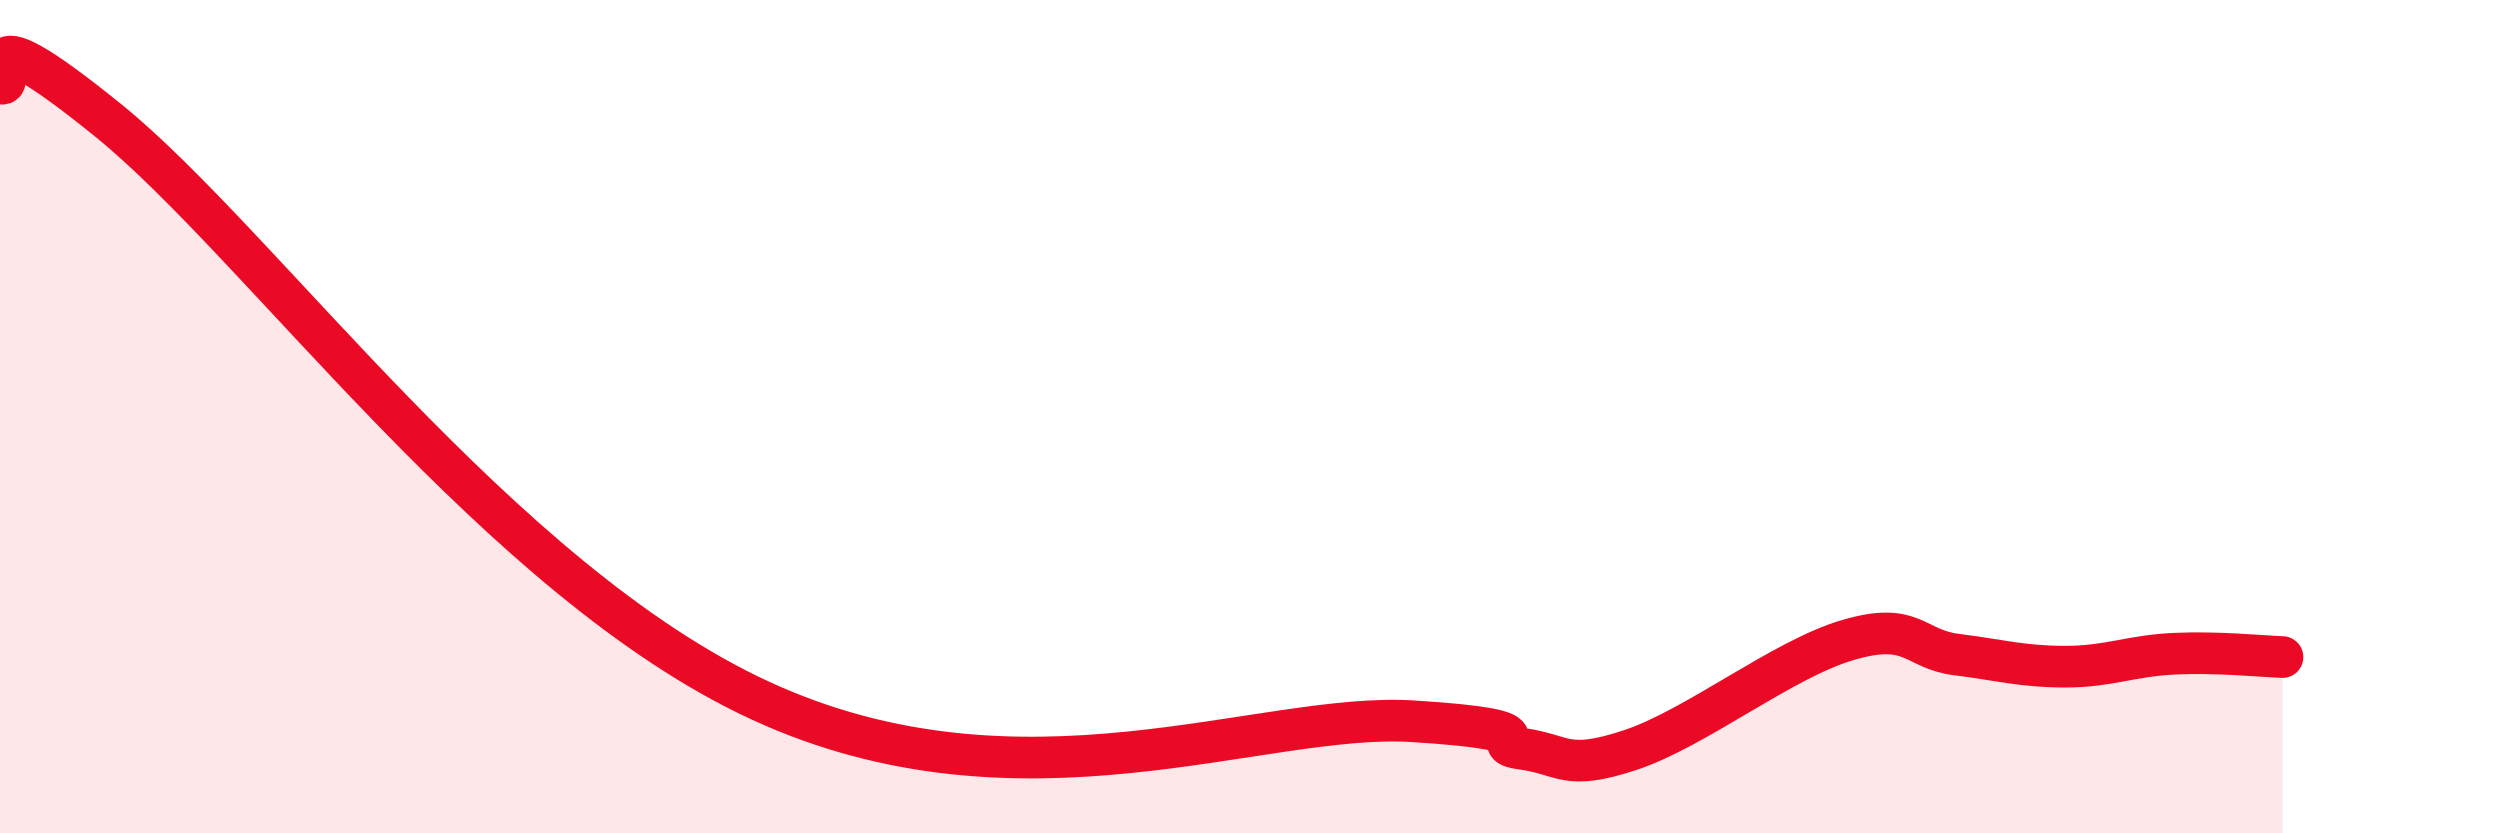
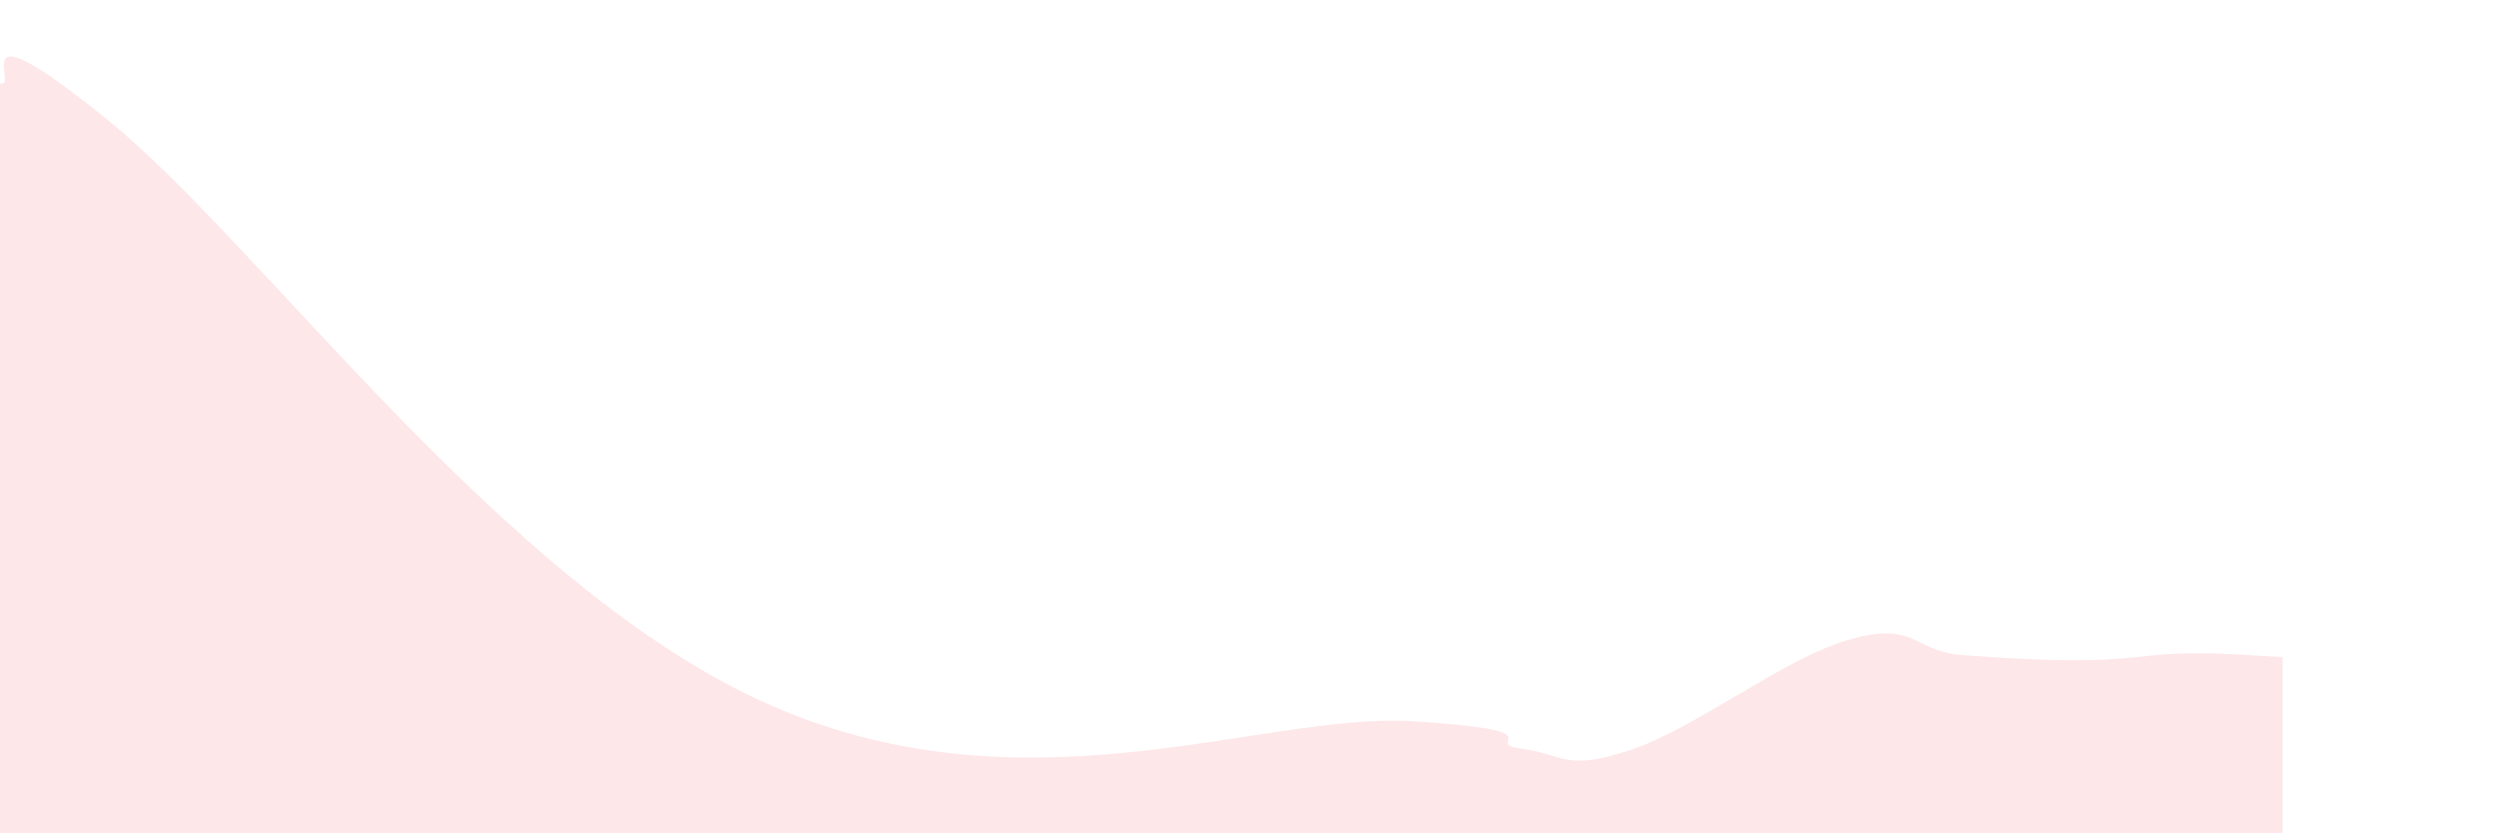
<svg xmlns="http://www.w3.org/2000/svg" width="60" height="20" viewBox="0 0 60 20">
-   <path d="M 0,2 C 0.52,2.18 -1.04,-0.06 2.61,2.9 C 6.26,5.86 12,13.94 18.26,16.82 C 24.52,19.7 30.26,17.08 33.91,17.31 C 37.56,17.54 35.48,17.83 36.52,17.97 C 37.56,18.11 37.56,18.52 39.13,18 C 40.7,17.48 42.78,15.82 44.35,15.36 C 45.92,14.9 45.92,15.58 46.96,15.71 C 48,15.84 48.53,16 49.57,16 C 50.61,16 51.13,15.74 52.17,15.69 C 53.21,15.64 54.26,15.75 54.78,15.77L54.78 20L0 20Z" fill="#EB0A25" opacity="0.1" stroke-linecap="round" stroke-linejoin="round" />
-   <path d="M 0,2 C 0.52,2.18 -1.04,-0.06 2.61,2.9 C 6.26,5.86 12,13.94 18.26,16.82 C 24.52,19.7 30.26,17.08 33.91,17.31 C 37.56,17.54 35.48,17.83 36.52,17.97 C 37.56,18.11 37.56,18.52 39.13,18 C 40.7,17.48 42.78,15.82 44.35,15.36 C 45.92,14.9 45.92,15.58 46.96,15.71 C 48,15.84 48.53,16 49.57,16 C 50.61,16 51.13,15.74 52.17,15.69 C 53.21,15.64 54.26,15.75 54.78,15.77" stroke="#EB0A25" stroke-width="1" fill="none" stroke-linecap="round" stroke-linejoin="round" />
+   <path d="M 0,2 C 0.52,2.18 -1.04,-0.06 2.61,2.9 C 6.26,5.86 12,13.94 18.26,16.82 C 24.52,19.7 30.26,17.08 33.91,17.31 C 37.56,17.54 35.48,17.83 36.52,17.97 C 37.56,18.11 37.56,18.52 39.13,18 C 40.7,17.48 42.78,15.82 44.35,15.36 C 45.92,14.9 45.92,15.58 46.96,15.71 C 50.61,16 51.13,15.74 52.17,15.69 C 53.21,15.64 54.26,15.75 54.78,15.77L54.78 20L0 20Z" fill="#EB0A25" opacity="0.1" stroke-linecap="round" stroke-linejoin="round" />
</svg>